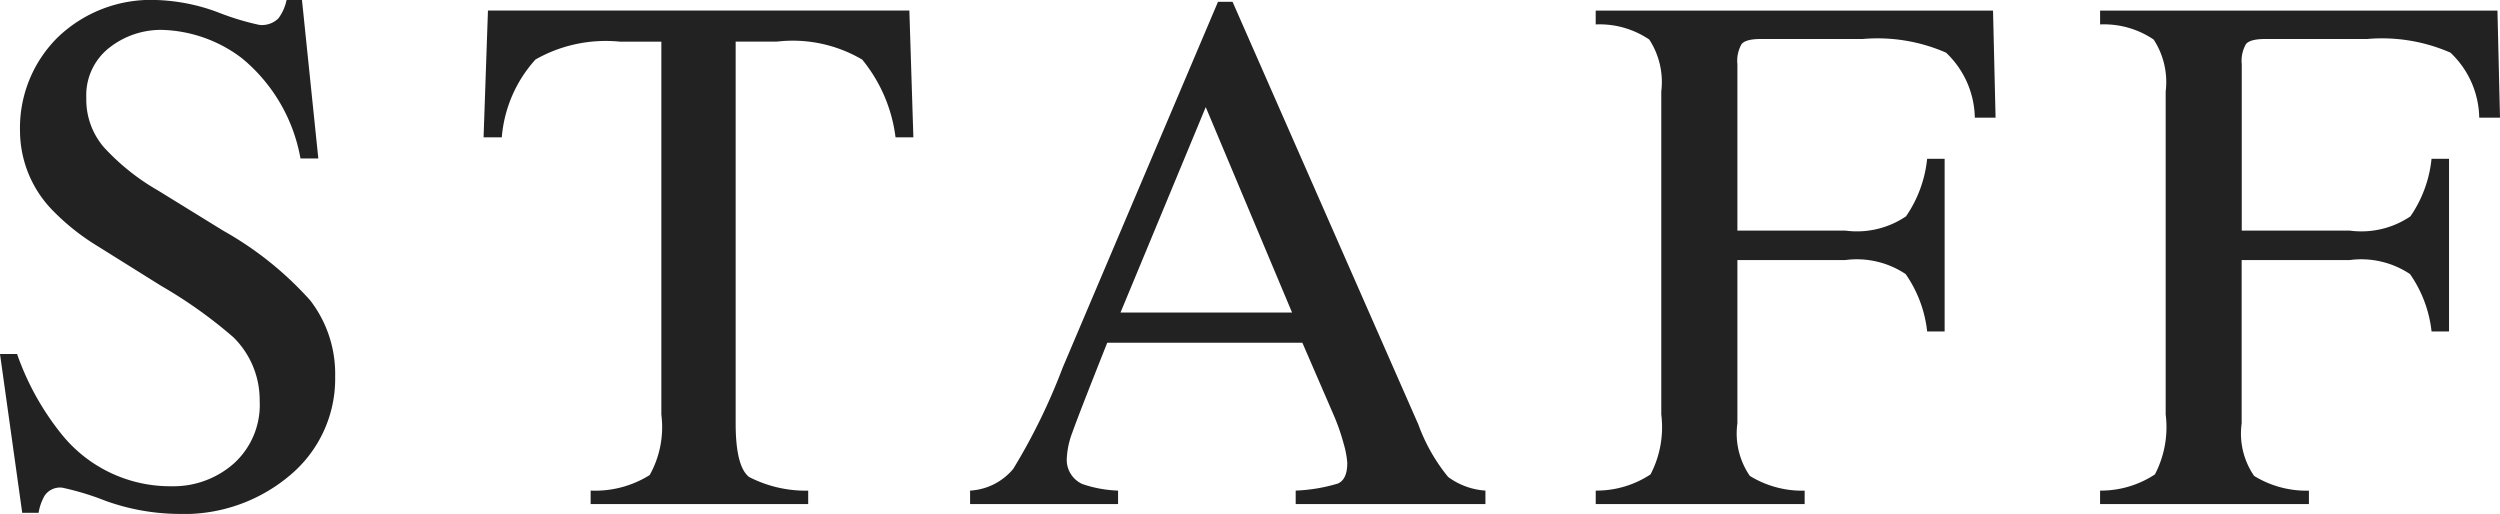
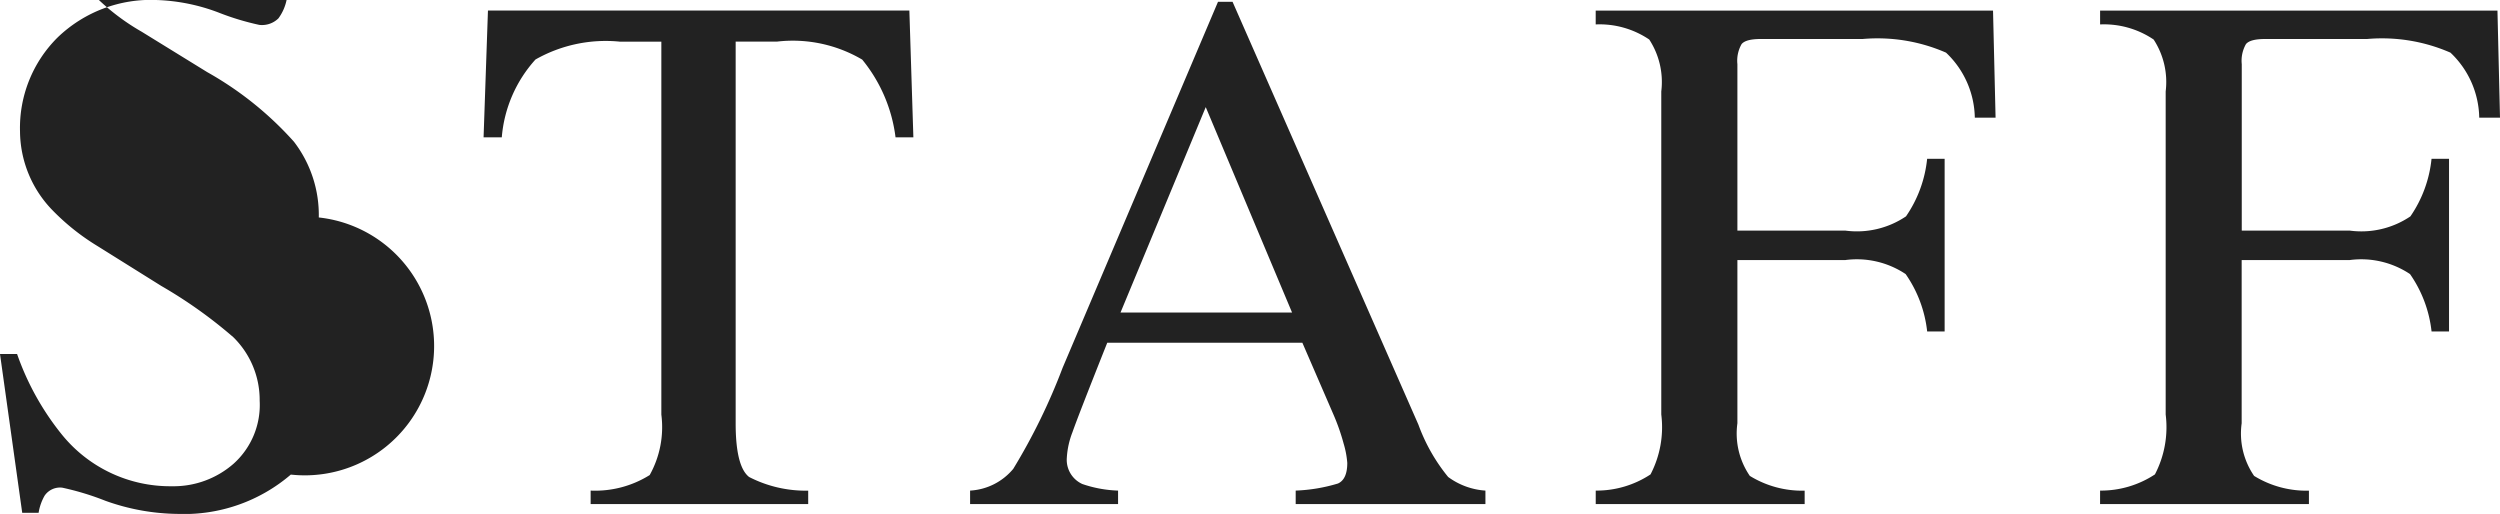
<svg xmlns="http://www.w3.org/2000/svg" width="80.438" height="16.535" viewBox="0 0 80.438 16.535">
-   <path d="M-39.276-4.828a8.652,8.652,0,0,0,1.43,2.578A4.483,4.483,0,0,0-34.3-.574,2.933,2.933,0,0,0-32.309-1.3a2.541,2.541,0,0,0,.838-2.027,2.829,2.829,0,0,0-.844-2.039,14.909,14.909,0,0,0-2.32-1.652L-36.686-8.3A7.337,7.337,0,0,1-38.162-9.48a3.674,3.674,0,0,1-1.02-2.508,4.1,4.1,0,0,1,1.207-3.023,4.324,4.324,0,0,1,3.2-1.207,6.151,6.151,0,0,1,1.975.4,8.425,8.425,0,0,0,1.318.4.754.754,0,0,0,.615-.211,1.52,1.52,0,0,0,.264-.6h.492l.527,5.109h-.574a5.393,5.393,0,0,0-1.881-3.223,4.434,4.434,0,0,0-2.561-.914,2.684,2.684,0,0,0-1.717.58,1.941,1.941,0,0,0-.732,1.611,2.349,2.349,0,0,0,.563,1.582,7.249,7.249,0,0,0,1.746,1.395l2.109,1.3a10.9,10.9,0,0,1,2.789,2.238,3.87,3.87,0,0,1,.8,2.438A4.046,4.046,0,0,1-30.469-.949,5.273,5.273,0,0,1-34.108.316a7.074,7.074,0,0,1-2.326-.422,8.8,8.8,0,0,0-1.389-.422.6.6,0,0,0-.568.258,1.626,1.626,0,0,0-.193.551h-.527l-.715-5.109Zm15.15-11.051h13.559l.129,4.078h-.574a4.9,4.9,0,0,0-1.072-2.5,4.4,4.4,0,0,0-2.736-.58h-1.336V-2.6q0,1.395.434,1.729a3.985,3.985,0,0,0,1.9.439V0h-7V-.434a3.31,3.31,0,0,0,1.9-.5,3.164,3.164,0,0,0,.375-1.945v-12h-1.336a4.58,4.58,0,0,0-2.713.574A4.244,4.244,0,0,0-23.681-11.8h-.586ZM1.746-6.164l-2.777-6.609L-3.773-6.164ZM-8.613,0V-.434a1.943,1.943,0,0,0,1.389-.7A19.5,19.5,0,0,0-5.637-4.383l5-11.777h.469L5.812-2.555A5.78,5.78,0,0,0,6.768-.873a2.269,2.269,0,0,0,1.2.439V0H1.863V-.434A5.382,5.382,0,0,0,3.223-.662q.3-.135.3-.662a2.916,2.916,0,0,0-.117-.621,6.757,6.757,0,0,0-.328-.937l-1-2.309H-4.2q-.937,2.355-1.119,2.877a2.691,2.691,0,0,0-.182.826A.853.853,0,0,0-5-.645a3.915,3.915,0,0,0,1.148.211V0Zm20.13-.434A3.149,3.149,0,0,0,13.28-.955a3.286,3.286,0,0,0,.346-1.928V-13.277a2.5,2.5,0,0,0-.387-1.67,2.854,2.854,0,0,0-1.723-.486v-.445H24.3l.082,3.445h-.668a2.946,2.946,0,0,0-.926-2.092,5.5,5.5,0,0,0-2.684-.439H16.825q-.48,0-.615.164a1.079,1.079,0,0,0-.135.645V-8.8h3.469A2.818,2.818,0,0,0,21.5-9.258a3.964,3.964,0,0,0,.68-1.852h.563v5.555h-.562A3.984,3.984,0,0,0,21.489-7.4a2.822,2.822,0,0,0-1.945-.451H16.075V-2.6a2.408,2.408,0,0,0,.4,1.693,3.206,3.206,0,0,0,1.764.475V0H11.517Zm16.228,0a3.149,3.149,0,0,0,1.764-.521,3.286,3.286,0,0,0,.346-1.928V-13.277a2.5,2.5,0,0,0-.387-1.67,2.854,2.854,0,0,0-1.723-.486v-.445H40.53l.082,3.445h-.668a2.946,2.946,0,0,0-.926-2.092,5.5,5.5,0,0,0-2.684-.439H33.053q-.48,0-.615.164a1.079,1.079,0,0,0-.135.645V-8.8h3.469a2.818,2.818,0,0,0,1.957-.457,3.964,3.964,0,0,0,.68-1.852h.563v5.555h-.562A3.984,3.984,0,0,0,37.717-7.4a2.822,2.822,0,0,0-1.945-.451H32.3V-2.6a2.408,2.408,0,0,0,.4,1.693,3.206,3.206,0,0,0,1.764.475V0H27.744Z" transform="translate(39.826 16.219)" fill="#222" />
+   <path d="M-39.276-4.828a8.652,8.652,0,0,0,1.43,2.578A4.483,4.483,0,0,0-34.3-.574,2.933,2.933,0,0,0-32.309-1.3a2.541,2.541,0,0,0,.838-2.027,2.829,2.829,0,0,0-.844-2.039,14.909,14.909,0,0,0-2.32-1.652L-36.686-8.3A7.337,7.337,0,0,1-38.162-9.48a3.674,3.674,0,0,1-1.02-2.508,4.1,4.1,0,0,1,1.207-3.023,4.324,4.324,0,0,1,3.2-1.207,6.151,6.151,0,0,1,1.975.4,8.425,8.425,0,0,0,1.318.4.754.754,0,0,0,.615-.211,1.52,1.52,0,0,0,.264-.6h.492h-.574a5.393,5.393,0,0,0-1.881-3.223,4.434,4.434,0,0,0-2.561-.914,2.684,2.684,0,0,0-1.717.58,1.941,1.941,0,0,0-.732,1.611,2.349,2.349,0,0,0,.563,1.582,7.249,7.249,0,0,0,1.746,1.395l2.109,1.3a10.9,10.9,0,0,1,2.789,2.238,3.87,3.87,0,0,1,.8,2.438A4.046,4.046,0,0,1-30.469-.949,5.273,5.273,0,0,1-34.108.316a7.074,7.074,0,0,1-2.326-.422,8.8,8.8,0,0,0-1.389-.422.6.6,0,0,0-.568.258,1.626,1.626,0,0,0-.193.551h-.527l-.715-5.109Zm15.15-11.051h13.559l.129,4.078h-.574a4.9,4.9,0,0,0-1.072-2.5,4.4,4.4,0,0,0-2.736-.58h-1.336V-2.6q0,1.395.434,1.729a3.985,3.985,0,0,0,1.9.439V0h-7V-.434a3.31,3.31,0,0,0,1.9-.5,3.164,3.164,0,0,0,.375-1.945v-12h-1.336a4.58,4.58,0,0,0-2.713.574A4.244,4.244,0,0,0-23.681-11.8h-.586ZM1.746-6.164l-2.777-6.609L-3.773-6.164ZM-8.613,0V-.434a1.943,1.943,0,0,0,1.389-.7A19.5,19.5,0,0,0-5.637-4.383l5-11.777h.469L5.812-2.555A5.78,5.78,0,0,0,6.768-.873a2.269,2.269,0,0,0,1.2.439V0H1.863V-.434A5.382,5.382,0,0,0,3.223-.662q.3-.135.3-.662a2.916,2.916,0,0,0-.117-.621,6.757,6.757,0,0,0-.328-.937l-1-2.309H-4.2q-.937,2.355-1.119,2.877a2.691,2.691,0,0,0-.182.826A.853.853,0,0,0-5-.645a3.915,3.915,0,0,0,1.148.211V0Zm20.13-.434A3.149,3.149,0,0,0,13.28-.955a3.286,3.286,0,0,0,.346-1.928V-13.277a2.5,2.5,0,0,0-.387-1.67,2.854,2.854,0,0,0-1.723-.486v-.445H24.3l.082,3.445h-.668a2.946,2.946,0,0,0-.926-2.092,5.5,5.5,0,0,0-2.684-.439H16.825q-.48,0-.615.164a1.079,1.079,0,0,0-.135.645V-8.8h3.469A2.818,2.818,0,0,0,21.5-9.258a3.964,3.964,0,0,0,.68-1.852h.563v5.555h-.562A3.984,3.984,0,0,0,21.489-7.4a2.822,2.822,0,0,0-1.945-.451H16.075V-2.6a2.408,2.408,0,0,0,.4,1.693,3.206,3.206,0,0,0,1.764.475V0H11.517Zm16.228,0a3.149,3.149,0,0,0,1.764-.521,3.286,3.286,0,0,0,.346-1.928V-13.277a2.5,2.5,0,0,0-.387-1.67,2.854,2.854,0,0,0-1.723-.486v-.445H40.53l.082,3.445h-.668a2.946,2.946,0,0,0-.926-2.092,5.5,5.5,0,0,0-2.684-.439H33.053q-.48,0-.615.164a1.079,1.079,0,0,0-.135.645V-8.8h3.469a2.818,2.818,0,0,0,1.957-.457,3.964,3.964,0,0,0,.68-1.852h.563v5.555h-.562A3.984,3.984,0,0,0,37.717-7.4a2.822,2.822,0,0,0-1.945-.451H32.3V-2.6a2.408,2.408,0,0,0,.4,1.693,3.206,3.206,0,0,0,1.764.475V0H27.744Z" transform="translate(39.826 16.219)" fill="#222" />
</svg>